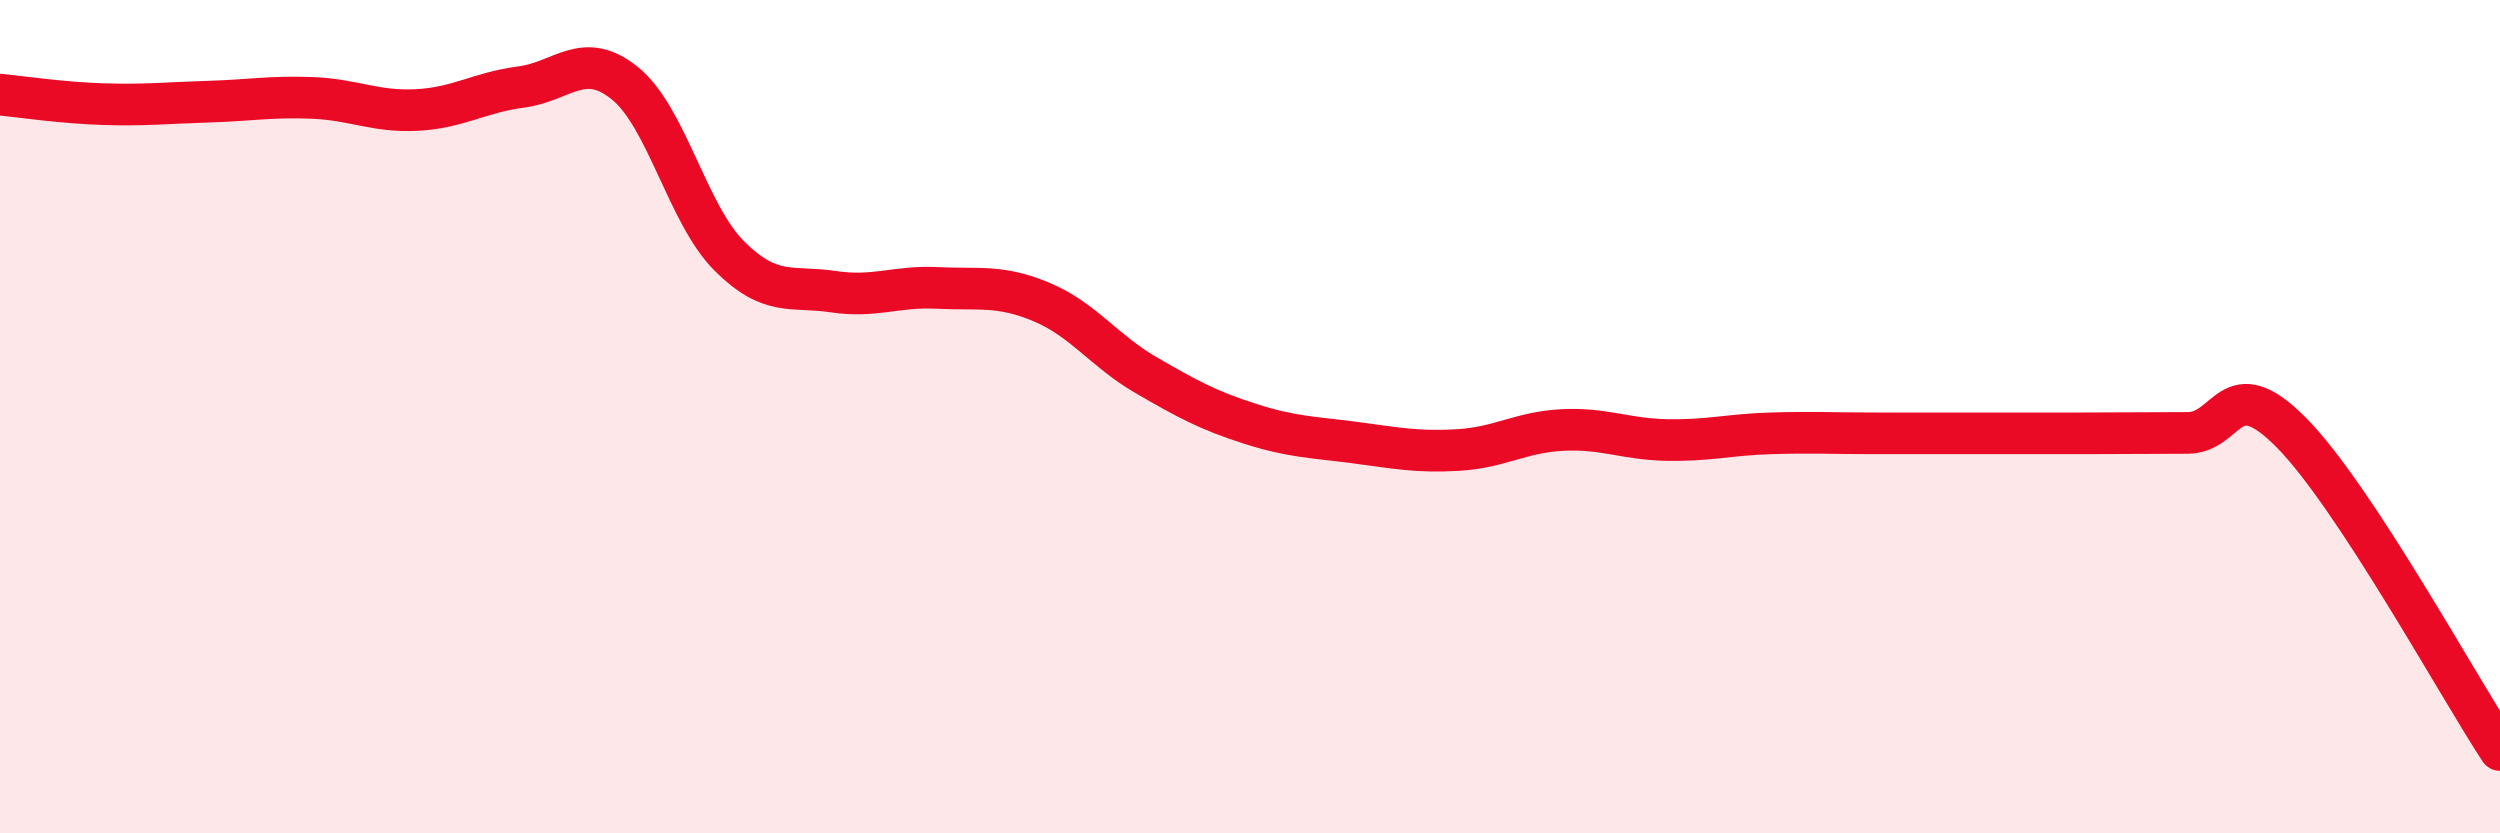
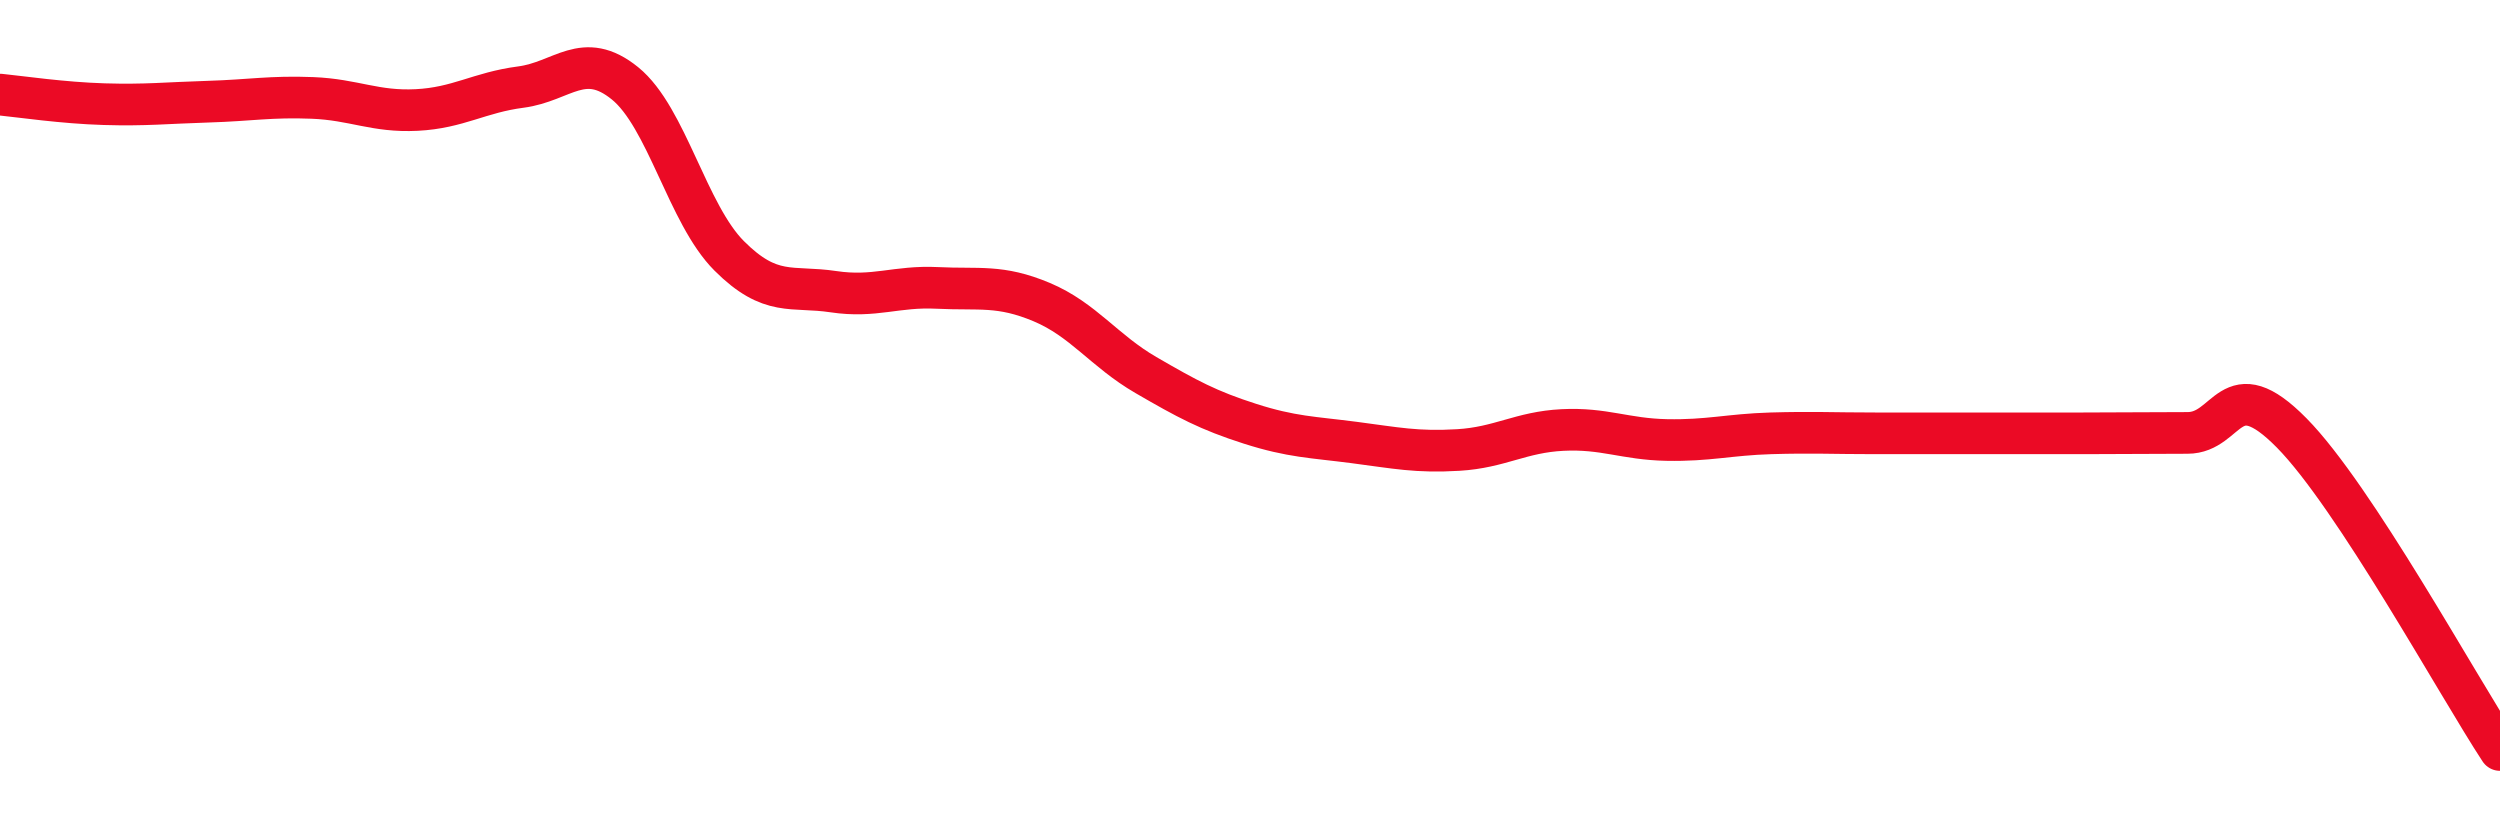
<svg xmlns="http://www.w3.org/2000/svg" width="60" height="20" viewBox="0 0 60 20">
-   <path d="M 0,2.27 C 0.5,2.32 1.5,2.47 2.5,2.5 C 3.5,2.53 4,2.47 5,2.44 C 6,2.41 6.5,2.31 7.5,2.35 C 8.5,2.39 9,2.69 10,2.64 C 11,2.59 11.5,2.22 12.5,2.09 C 13.5,1.96 14,1.19 15,2 C 16,2.81 16.5,5.14 17.5,6.14 C 18.5,7.14 19,6.85 20,7 C 21,7.15 21.5,6.86 22.5,6.91 C 23.5,6.96 24,6.83 25,7.25 C 26,7.67 26.5,8.42 27.5,9 C 28.5,9.58 29,9.85 30,10.17 C 31,10.49 31.5,10.49 32.5,10.62 C 33.5,10.75 34,10.86 35,10.8 C 36,10.74 36.5,10.37 37.5,10.32 C 38.5,10.27 39,10.54 40,10.56 C 41,10.58 41.5,10.43 42.5,10.4 C 43.5,10.37 44,10.4 45,10.4 C 46,10.4 46.5,10.4 47.5,10.4 C 48.5,10.4 49,10.4 50,10.4 C 51,10.4 51.5,10.39 52.5,10.39 C 53.5,10.39 53.5,8.87 55,10.39 C 56.5,11.91 59,16.48 60,18L60 20L0 20Z" fill="#EB0A25" opacity="0.1" stroke-linecap="round" stroke-linejoin="round" />
  <path d="M 0,2.27 C 0.5,2.32 1.5,2.47 2.5,2.5 C 3.5,2.53 4,2.47 5,2.44 C 6,2.41 6.5,2.31 7.5,2.35 C 8.5,2.39 9,2.69 10,2.64 C 11,2.59 11.5,2.22 12.5,2.09 C 13.5,1.96 14,1.19 15,2 C 16,2.81 16.5,5.14 17.5,6.14 C 18.5,7.14 19,6.85 20,7 C 21,7.15 21.5,6.86 22.5,6.91 C 23.5,6.96 24,6.83 25,7.25 C 26,7.67 26.5,8.42 27.5,9 C 28.5,9.58 29,9.85 30,10.17 C 31,10.49 31.5,10.49 32.5,10.62 C 33.5,10.75 34,10.86 35,10.8 C 36,10.74 36.5,10.37 37.5,10.32 C 38.5,10.27 39,10.54 40,10.56 C 41,10.58 41.5,10.43 42.5,10.4 C 43.5,10.37 44,10.4 45,10.4 C 46,10.4 46.5,10.4 47.5,10.4 C 48.5,10.4 49,10.4 50,10.4 C 51,10.4 51.5,10.39 52.5,10.39 C 53.5,10.39 53.5,8.87 55,10.39 C 56.5,11.91 59,16.48 60,18" stroke="#EB0A25" stroke-width="1" fill="none" stroke-linecap="round" stroke-linejoin="round" />
</svg>